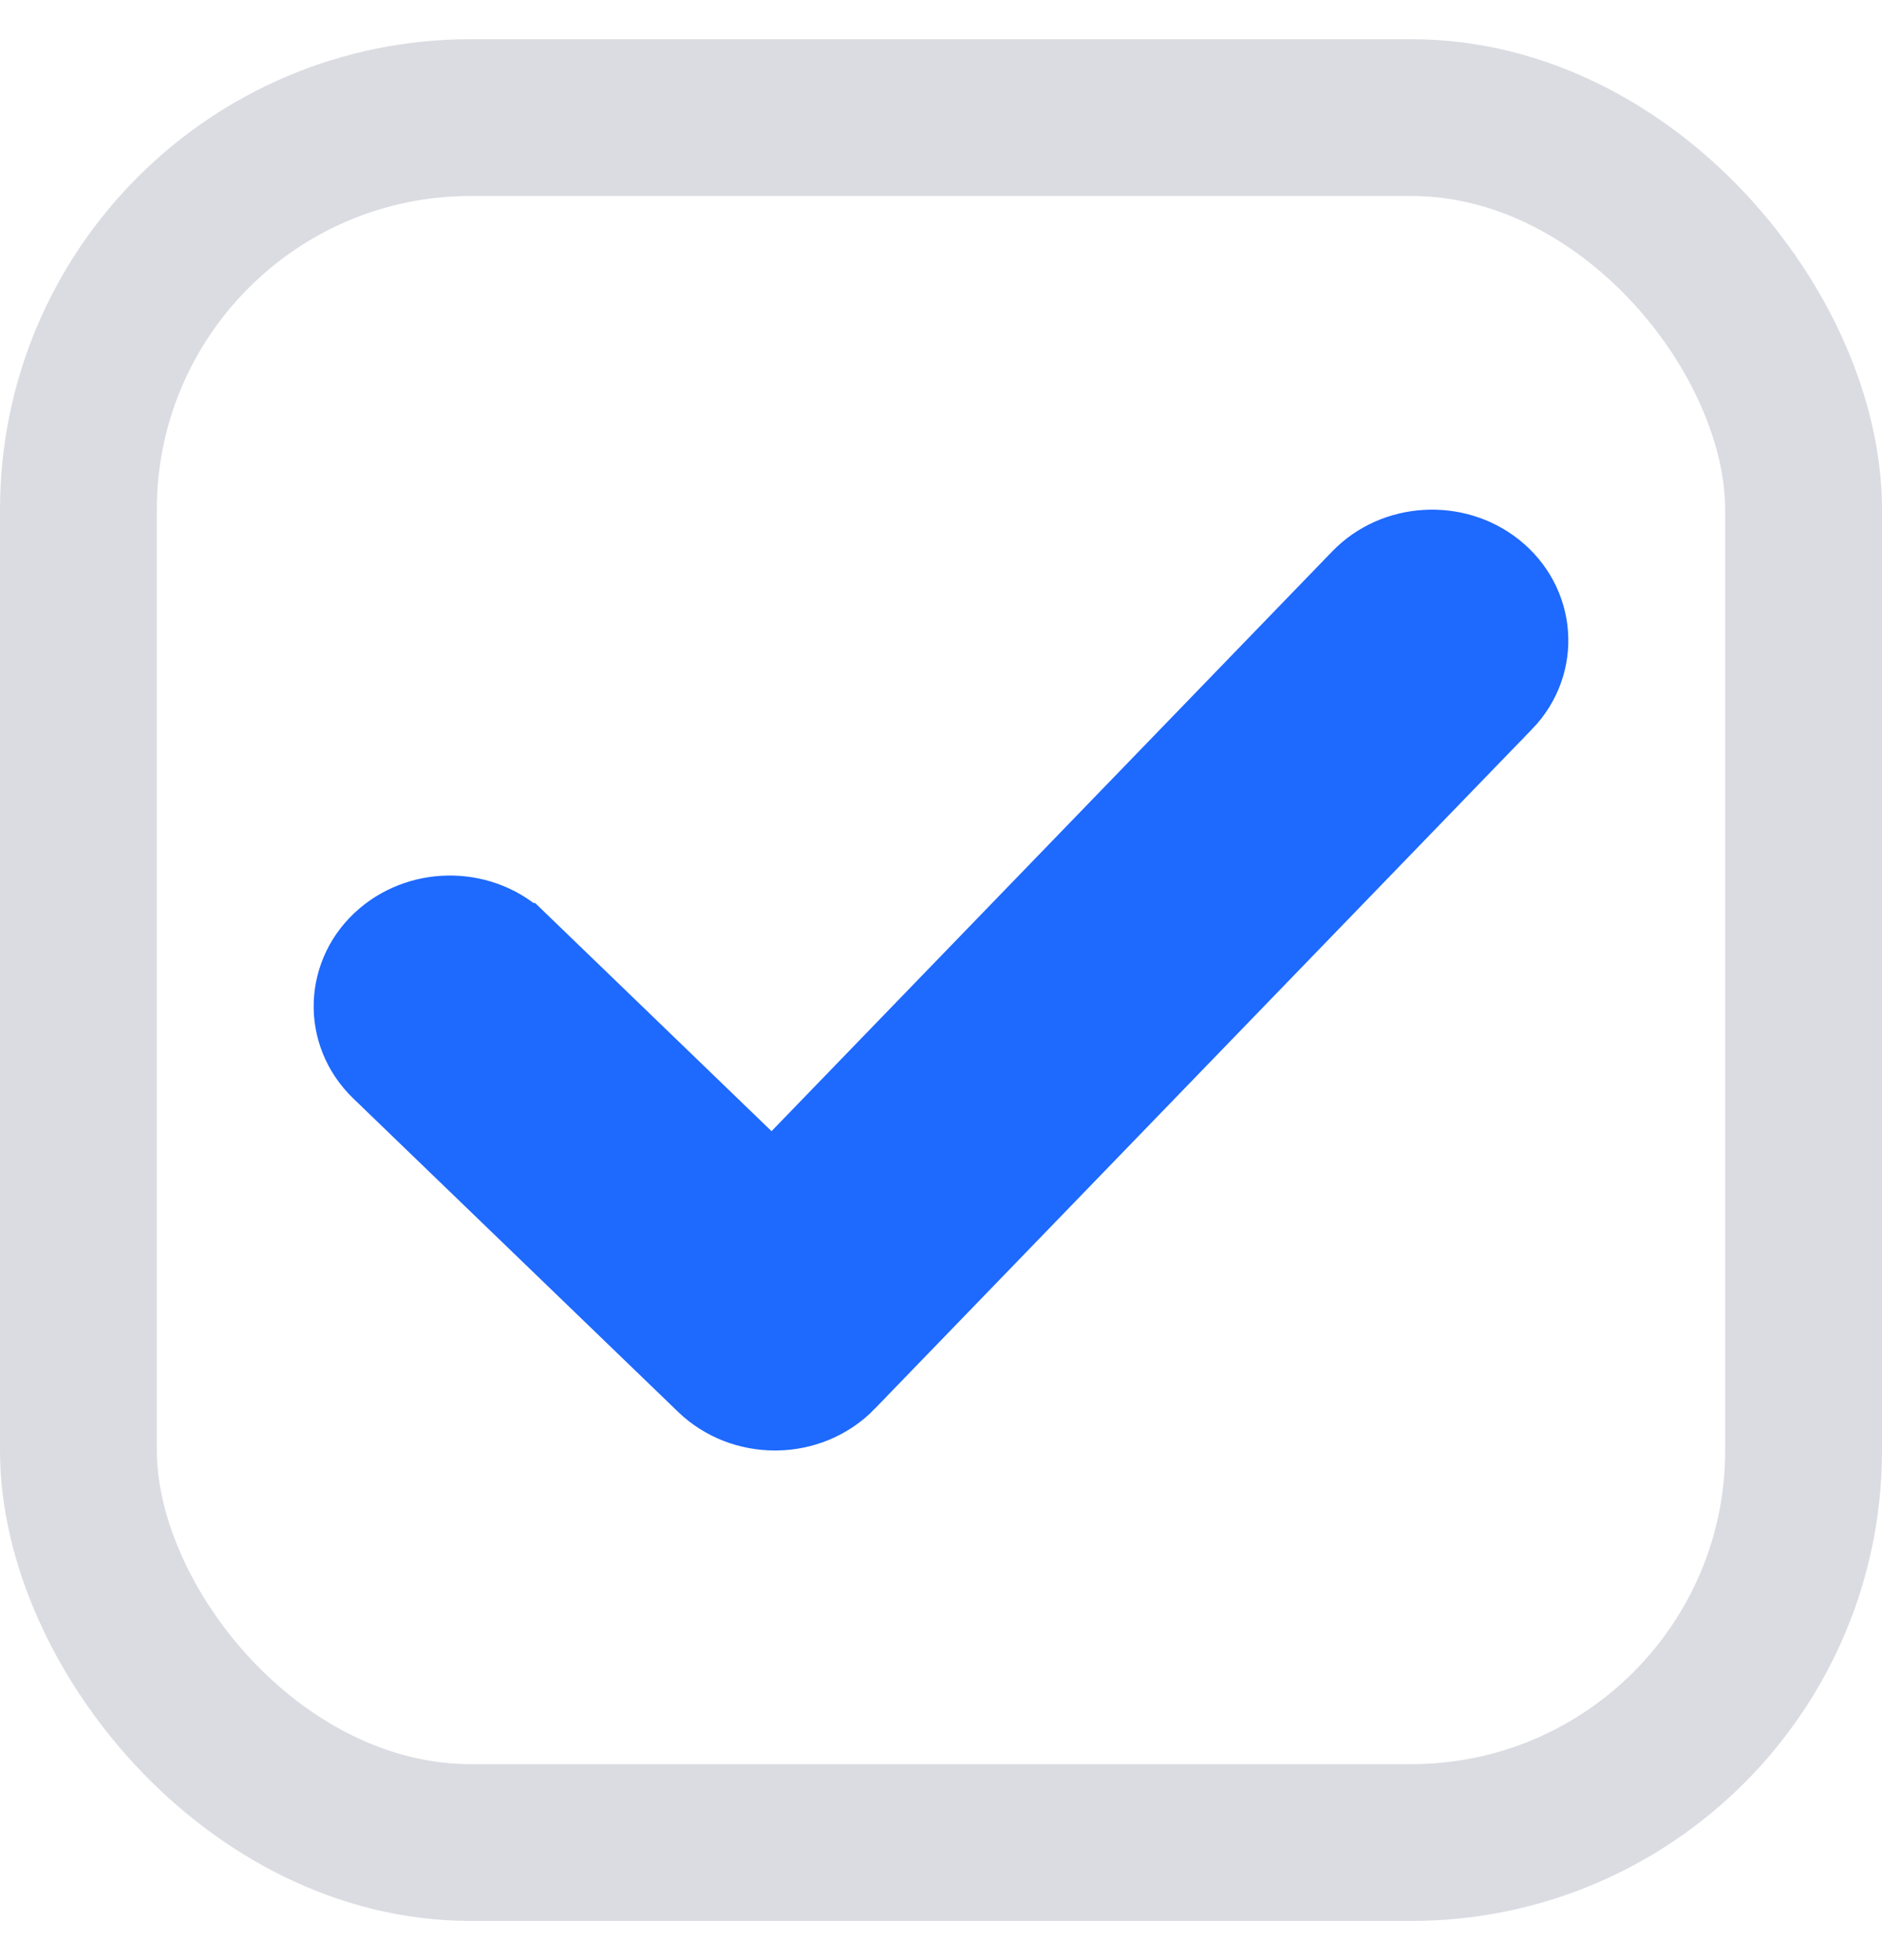
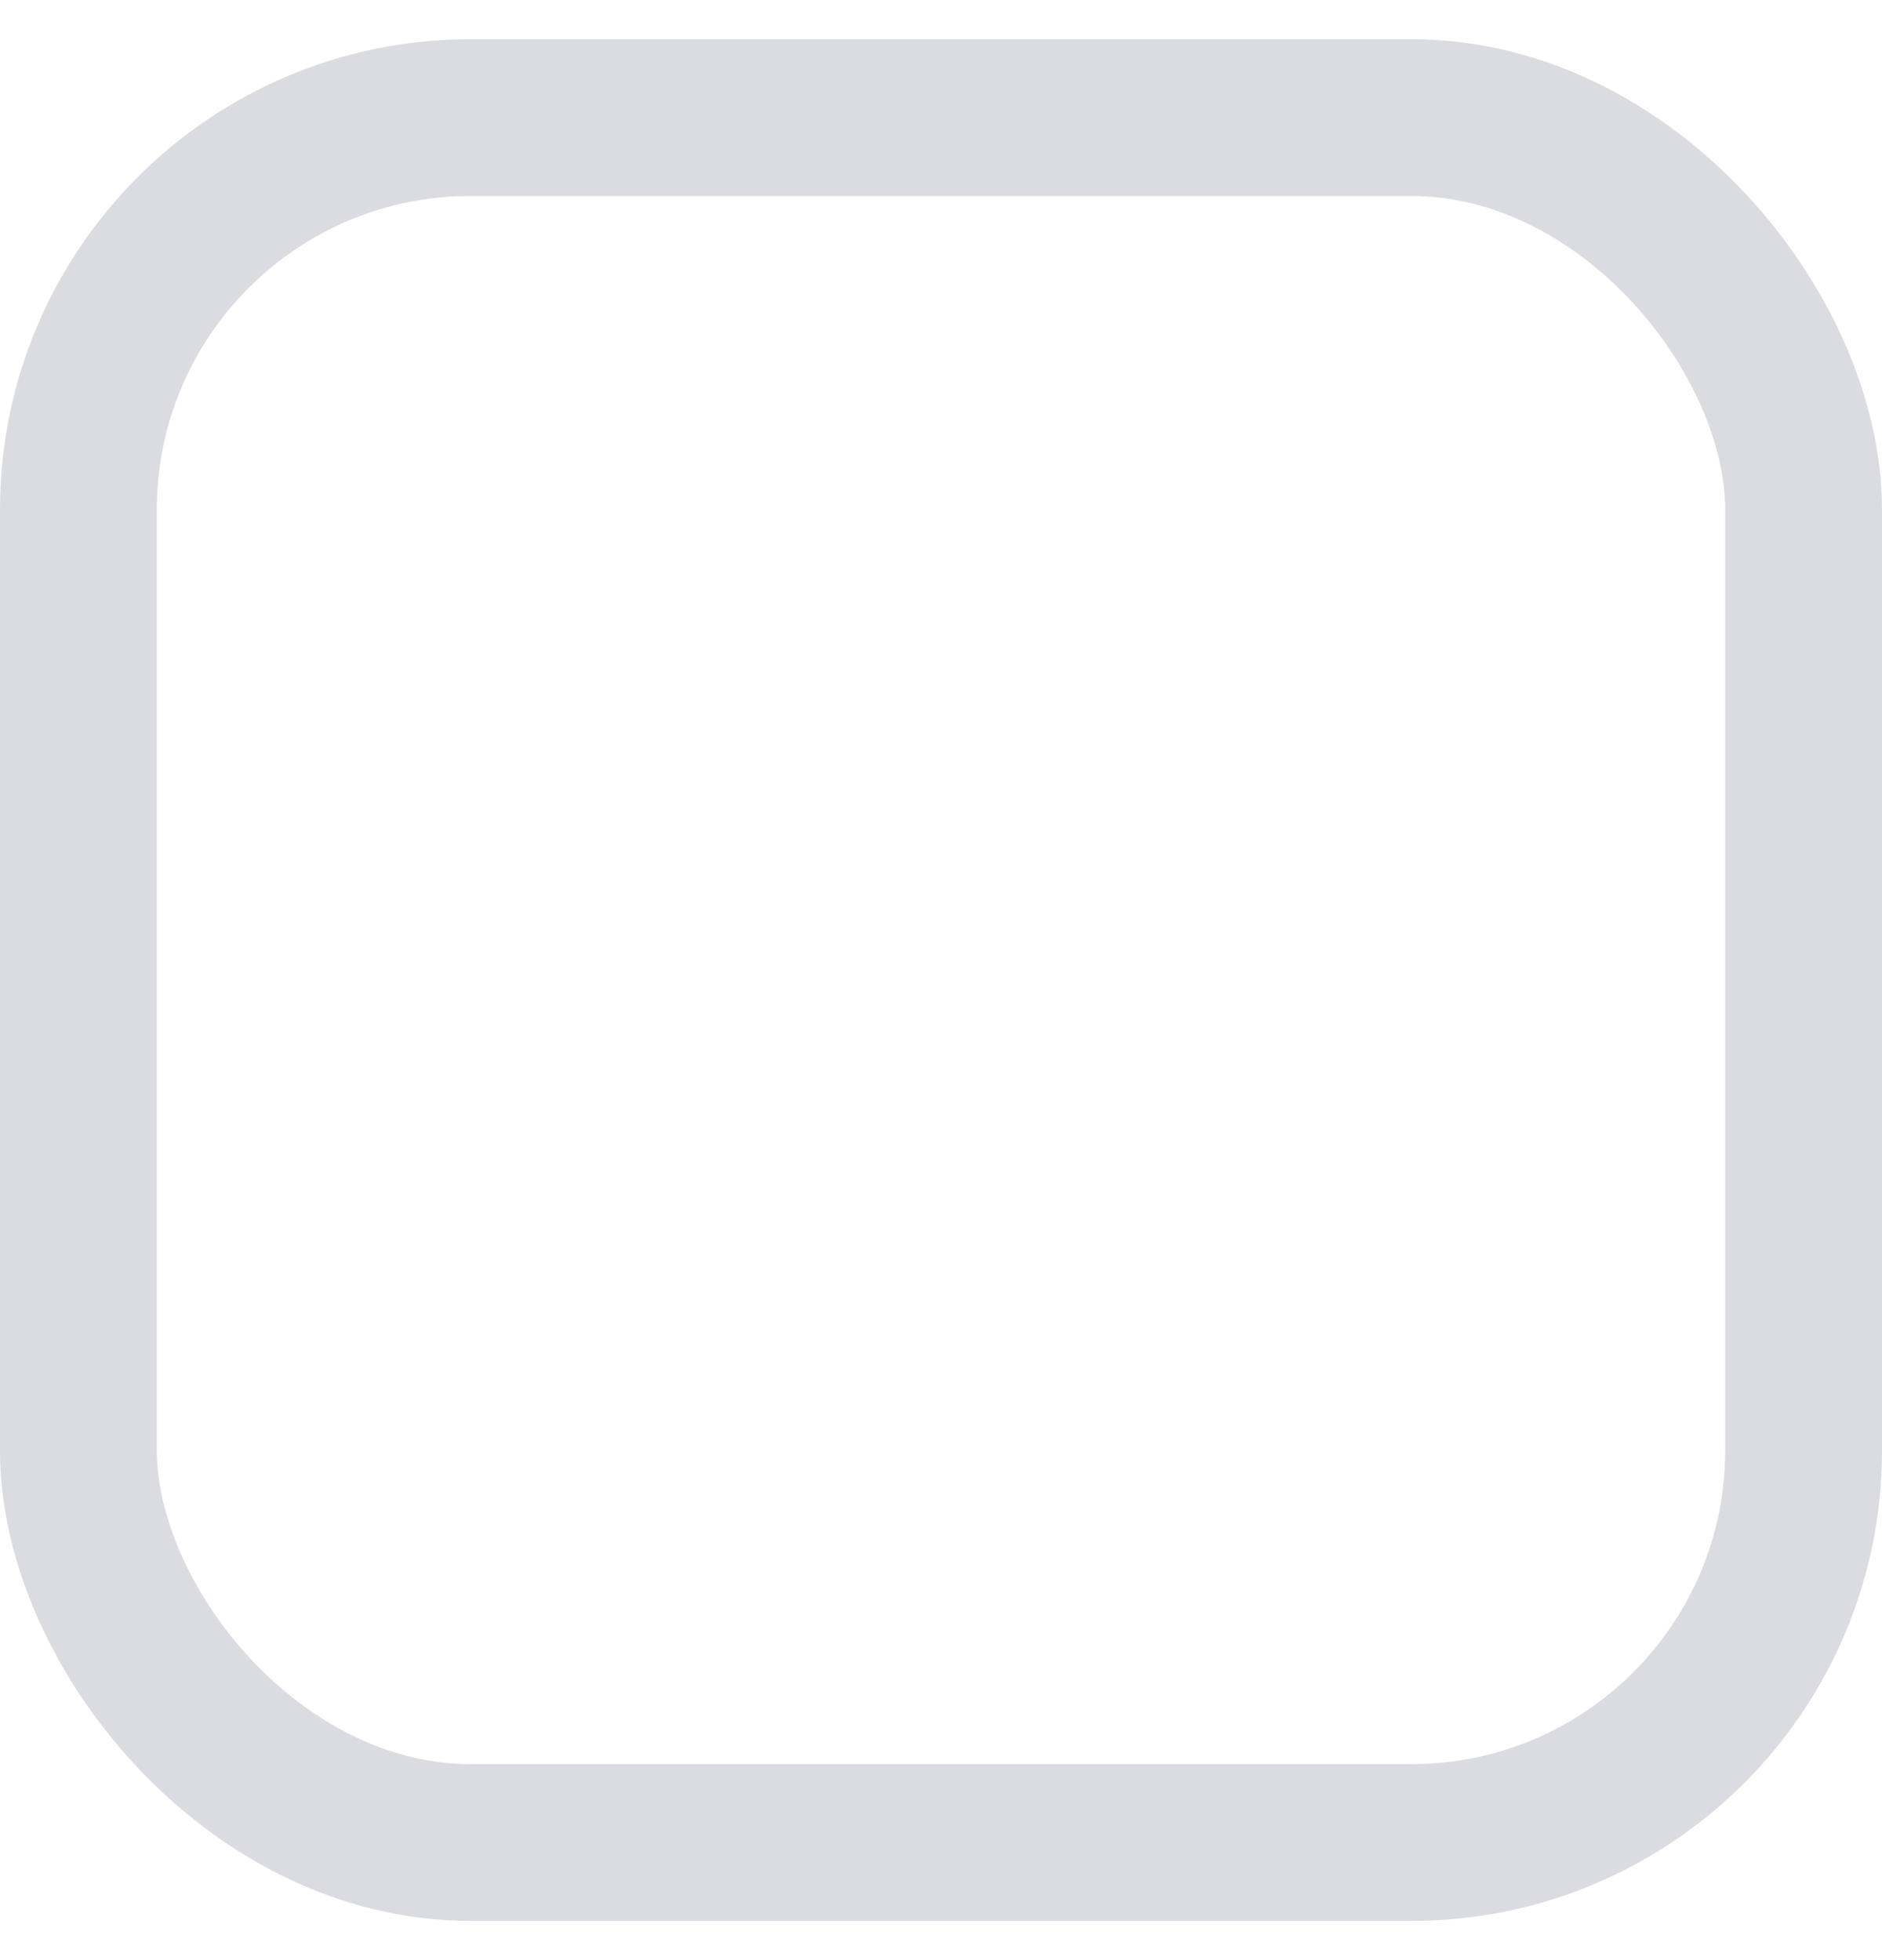
<svg xmlns="http://www.w3.org/2000/svg" width="24" height="25" viewBox="0 0 24 25" fill="none">
  <rect x="1" y="1.5" width="22" height="22" rx="5" stroke="#A5A9B6" stroke-opacity="0.4" stroke-width="2" />
-   <path d="M19.058 7.273L19.058 7.273C18.556 6.875 17.8 6.914 17.349 7.38L17.349 7.38L9.851 15.134L6.622 12.017L6.621 12.017C6.156 11.569 5.401 11.55 4.91 11.966C4.39 12.406 4.358 13.173 4.852 13.65L8.997 17.65L8.998 17.651C9.236 17.879 9.556 18 9.882 18H9.894V18L9.901 18C10.236 17.996 10.561 17.863 10.796 17.621L10.796 17.62L19.177 8.953L19.178 8.953C19.655 8.458 19.591 7.695 19.058 7.273Z" fill="#1E69FE" stroke="#1E69FE" />
</svg>